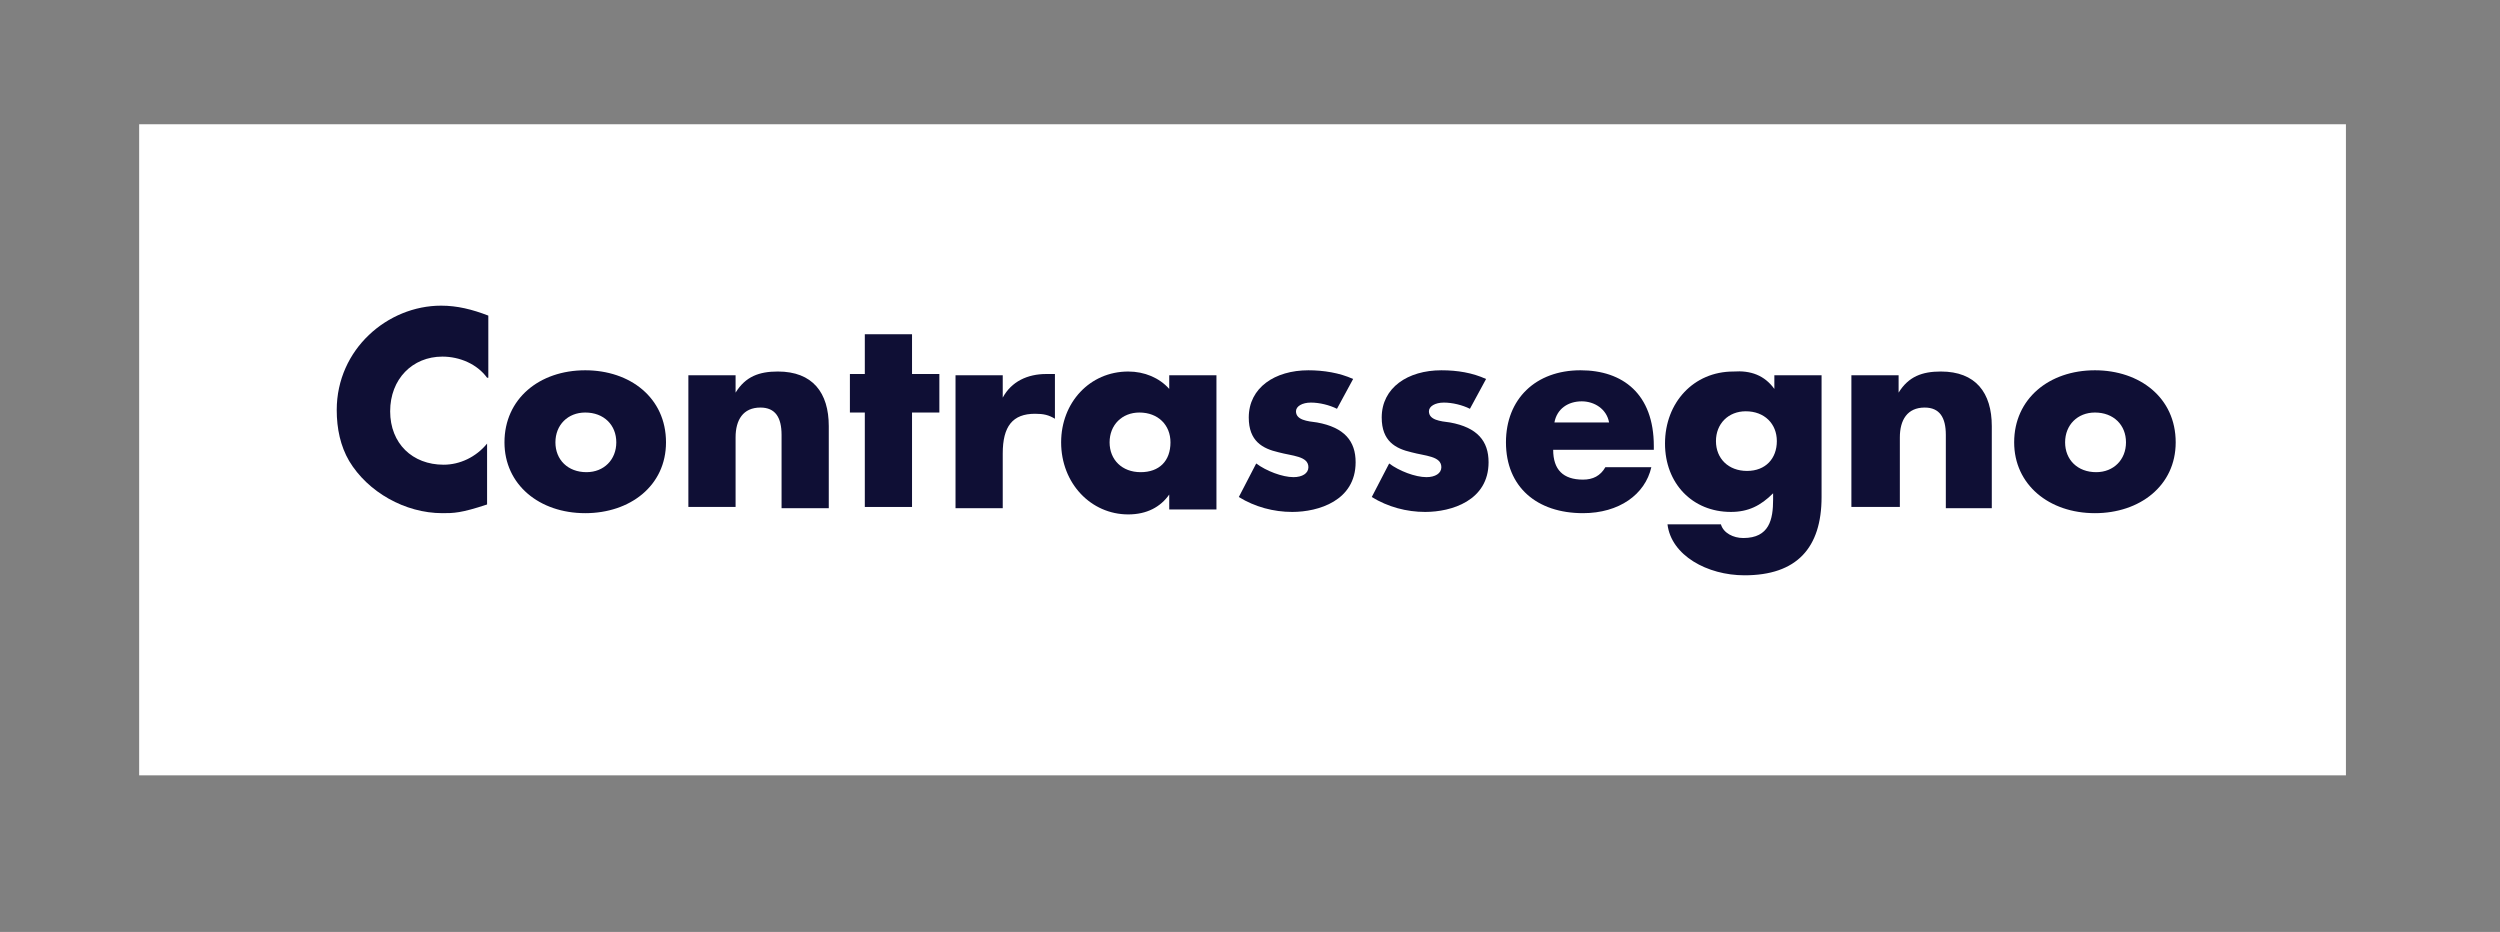
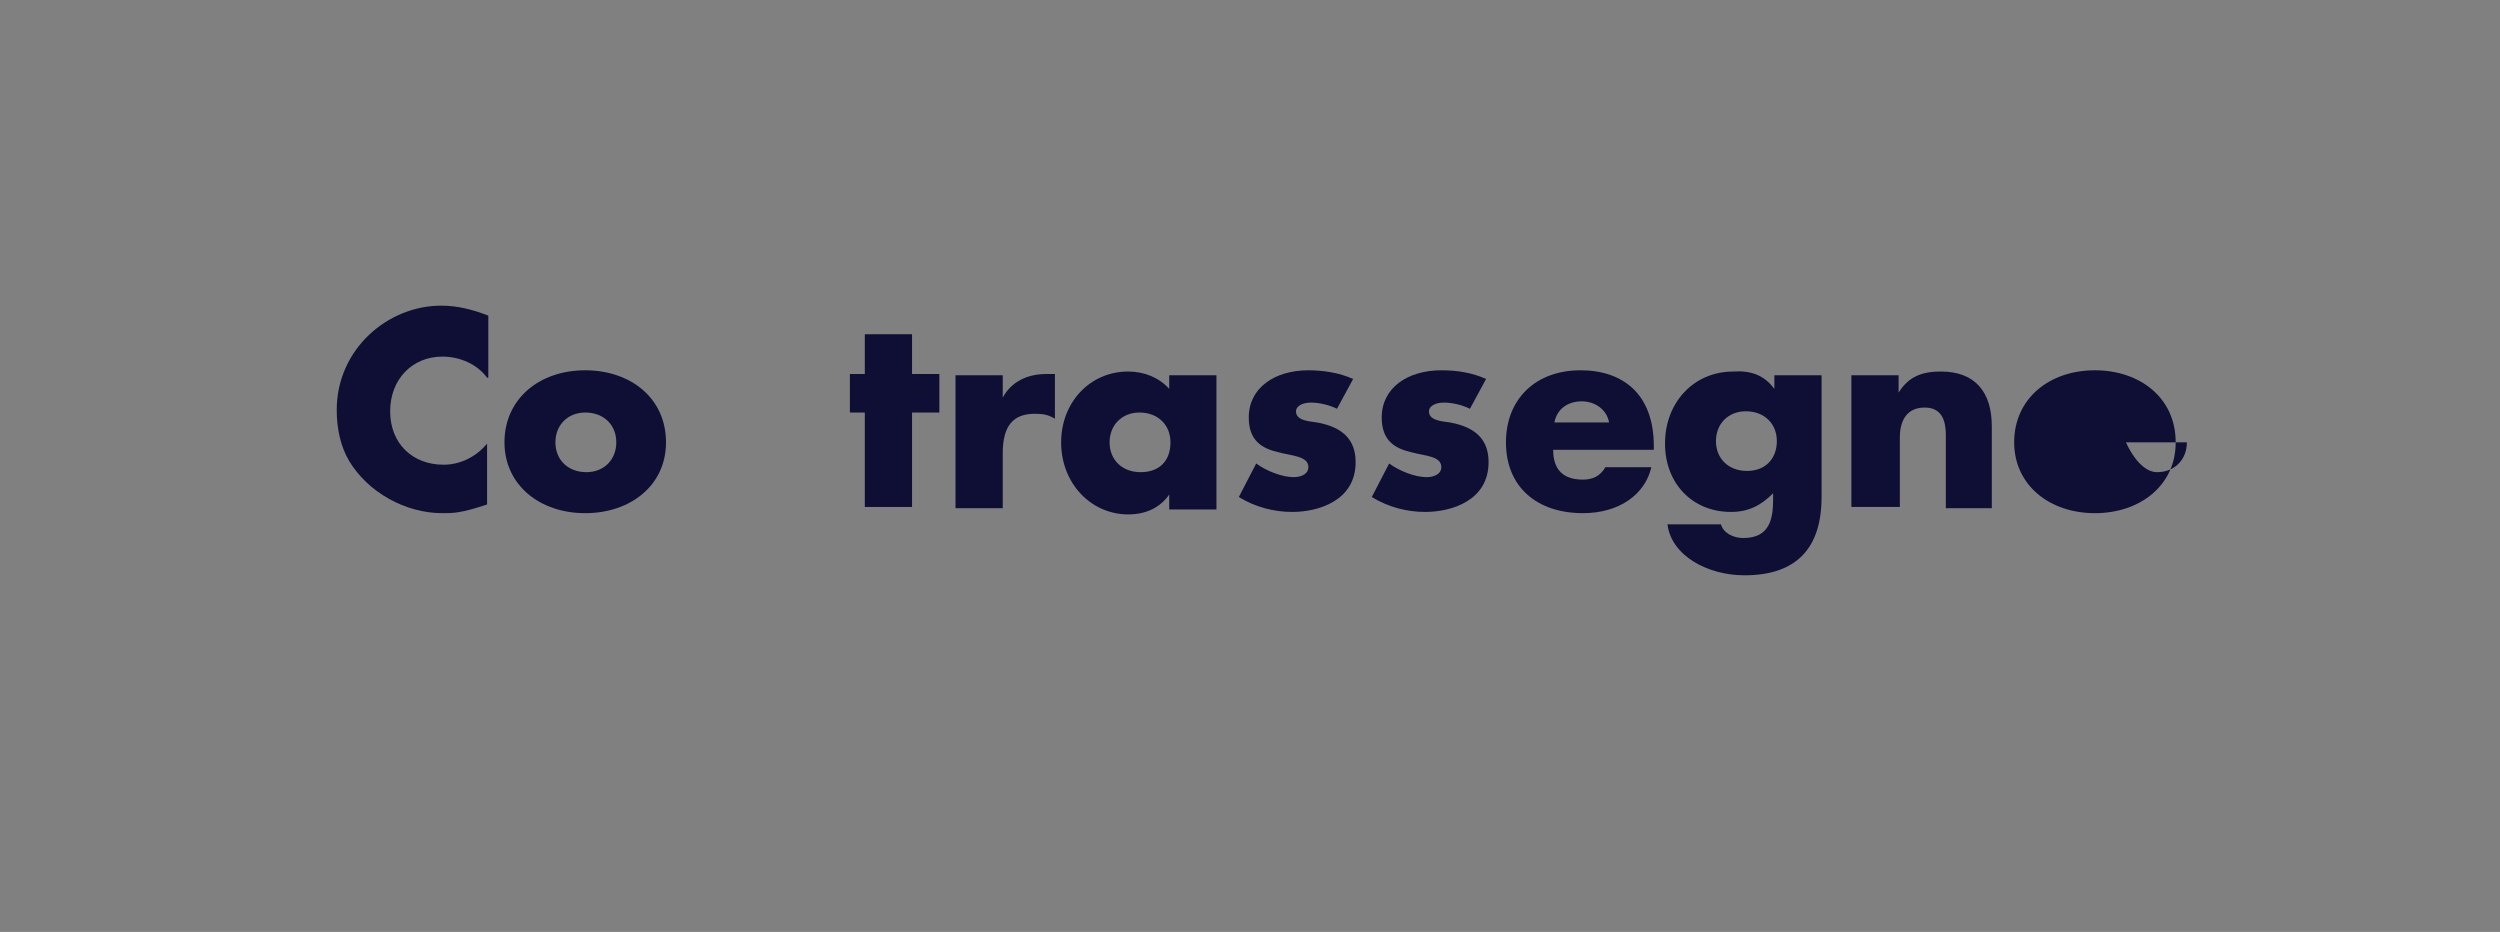
<svg xmlns="http://www.w3.org/2000/svg" enable-background="new 0 0 201.2 75" viewBox="0 0 201.2 75" class="contrassegno" version="1.1" xml:space="preserve">
  <rect x="0" y="0" width="201.2" height="75" fill="#808080" stroke="none" />
  <style type="text/css">.card{fill-rule:evenodd;clip-rule:evenodd;fill:#fff}.st1{fill:#0f0f35}</style>
-   <rect class="card" height="52.4" width="177.6" x="11.2" y="10" />
  <path d="m39.2 30.4c-0.8-1.1-2.2-1.7-3.6-1.7-2.4 0-4.2 1.8-4.2 4.4s1.8 4.3 4.3 4.3c1.3 0 2.6-0.6 3.5-1.7v4.9c-2.1 0.7-2.7 0.7-3.6 0.7-3 0-6-1.7-7.5-4.2-0.7-1.2-1-2.6-1-4.1 0-4.9 4.1-8.4 8.4-8.4 1.3 0 2.5 0.3 3.8 0.8v5z" class="st1" />
  <path d="m47.1 41.3c-3.7 0-6.5-2.3-6.5-5.7 0-3.5 2.8-5.8 6.5-5.8 3.6 0 6.5 2.2 6.5 5.8 0 3.5-2.9 5.7-6.5 5.7zm2.5-5.7c0-1.4-1-2.4-2.5-2.4-1.4 0-2.4 1-2.4 2.4s1 2.4 2.5 2.4c1.4 0 2.4-1 2.4-2.4z" class="st1" />
-   <path d="m66.7 40.9h-3.8v-5.9c0-1.4-0.5-2.2-1.7-2.2-1.4 0-2 1-2 2.4v5.6h-3.8v-10.6h3.8v1.4c0.8-1.3 1.9-1.7 3.4-1.7 2.8 0 4.1 1.7 4.1 4.4v6.6z" class="st1" />
  <path d="m73.4 26.9v3.2h2.2v3.1h-2.2v7.6h-3.8v-7.6h-1.2v-3.1h1.2v-3.2h3.8z" class="st1" />
  <path d="m84.9 33.7c-0.5-0.3-0.9-0.4-1.6-0.4-1.8 0-2.6 1-2.6 3.2v4.4h-3.8v-10.7h3.8v1.8c0.7-1.3 2-1.9 3.5-1.9h0.7v3.6z" class="st1" />
  <path d="m94.1 30.2h3.8v10.8h-3.8v-1.2c-0.7 1-1.8 1.6-3.3 1.6-3 0-5.4-2.5-5.4-5.8 0-3.2 2.3-5.7 5.4-5.7 1.3 0 2.5 0.5 3.3 1.4v-1.1zm0.1 5.4c0-1.4-1-2.4-2.5-2.4-1.4 0-2.4 1-2.4 2.4s1 2.4 2.5 2.4 2.4-0.9 2.4-2.4z" class="st1" />
  <path d="m108.9 30.5l-1.3 2.4c-0.6-0.3-1.4-0.5-2.1-0.5s-1.2 0.3-1.2 0.7c0 0.7 0.9 0.8 1.7 0.9 2.2 0.4 3.1 1.5 3.1 3.2 0 3.1-3 4-5.1 4-1.5 0-3-0.4-4.3-1.2l1.4-2.7c0.8 0.6 2.1 1.1 3 1.1 0.7 0 1.2-0.3 1.2-0.8 0-0.9-1.3-0.9-2.4-1.2-1.3-0.3-2.4-0.9-2.4-2.8 0-2.4 2.1-3.8 4.8-3.8 1.2 0 2.5 0.2 3.6 0.7z" class="st1" />
  <path d="m119.6 30.5l-1.3 2.4c-0.6-0.3-1.4-0.5-2.1-0.5s-1.2 0.3-1.2 0.7c0 0.7 0.9 0.8 1.7 0.9 2.2 0.4 3.1 1.5 3.1 3.2 0 3.1-3 4-5.1 4-1.5 0-3-0.4-4.3-1.2l1.4-2.7c0.8 0.6 2.1 1.1 3 1.1 0.7 0 1.2-0.3 1.2-0.8 0-0.9-1.3-0.9-2.4-1.2-1.3-0.3-2.4-0.9-2.4-2.8 0-2.4 2.1-3.8 4.8-3.8 1.3 0 2.5 0.2 3.6 0.7z" class="st1" />
  <path d="m125 36.2c0 1.6 0.8 2.4 2.4 2.4 0.8 0 1.4-0.3 1.8-1h3.7c-0.5 2.2-2.6 3.7-5.5 3.7-3.7 0-6.2-2.1-6.2-5.7 0-3.5 2.4-5.8 6-5.8 3.4 0 5.9 1.9 5.9 6.1v0.3h-8.1zm4.5-2.2c-0.2-1.1-1.2-1.7-2.2-1.7-1.1 0-2 0.6-2.2 1.7h4.4z" class="st1" />
  <path d="m142.8 31.3v-1.1h3.8v9.8c0 4.1-2 6.3-6.2 6.3-3 0-5.9-1.6-6.2-4.1h4.3c0.2 0.7 1 1.1 1.8 1.1 2.1 0 2.4-1.5 2.4-3.1v-0.5c-1 1-2 1.5-3.4 1.5-3.1 0-5.3-2.3-5.3-5.5 0-3.3 2.3-5.8 5.5-5.8 1.4-0.1 2.5 0.3 3.3 1.4zm0.2 4.2c0-1.4-1-2.4-2.5-2.4-1.4 0-2.4 1-2.4 2.4s1 2.4 2.5 2.4 2.4-1 2.4-2.4z" class="st1" />
  <path d="m160.4 40.9h-3.8v-5.9c0-1.4-0.5-2.2-1.7-2.2-1.4 0-2 1-2 2.4v5.6h-3.9v-10.6h3.8v1.4c0.8-1.3 1.9-1.7 3.4-1.7 2.8 0 4.1 1.7 4.1 4.4v6.6z" class="st1" />
-   <path d="m168.6 41.3c-3.7 0-6.5-2.3-6.5-5.7 0-3.5 2.8-5.8 6.5-5.8 3.6 0 6.5 2.2 6.5 5.8 0 3.5-2.9 5.7-6.5 5.7zm2.5-5.7c0-1.4-1-2.4-2.5-2.4-1.4 0-2.4 1-2.4 2.4s1 2.4 2.5 2.4c1.4 0 2.4-1 2.4-2.4z" class="st1" />
+   <path d="m168.6 41.3c-3.7 0-6.5-2.3-6.5-5.7 0-3.5 2.8-5.8 6.5-5.8 3.6 0 6.5 2.2 6.5 5.8 0 3.5-2.9 5.7-6.5 5.7zm2.5-5.7s1 2.4 2.5 2.4c1.4 0 2.4-1 2.4-2.4z" class="st1" />
</svg>